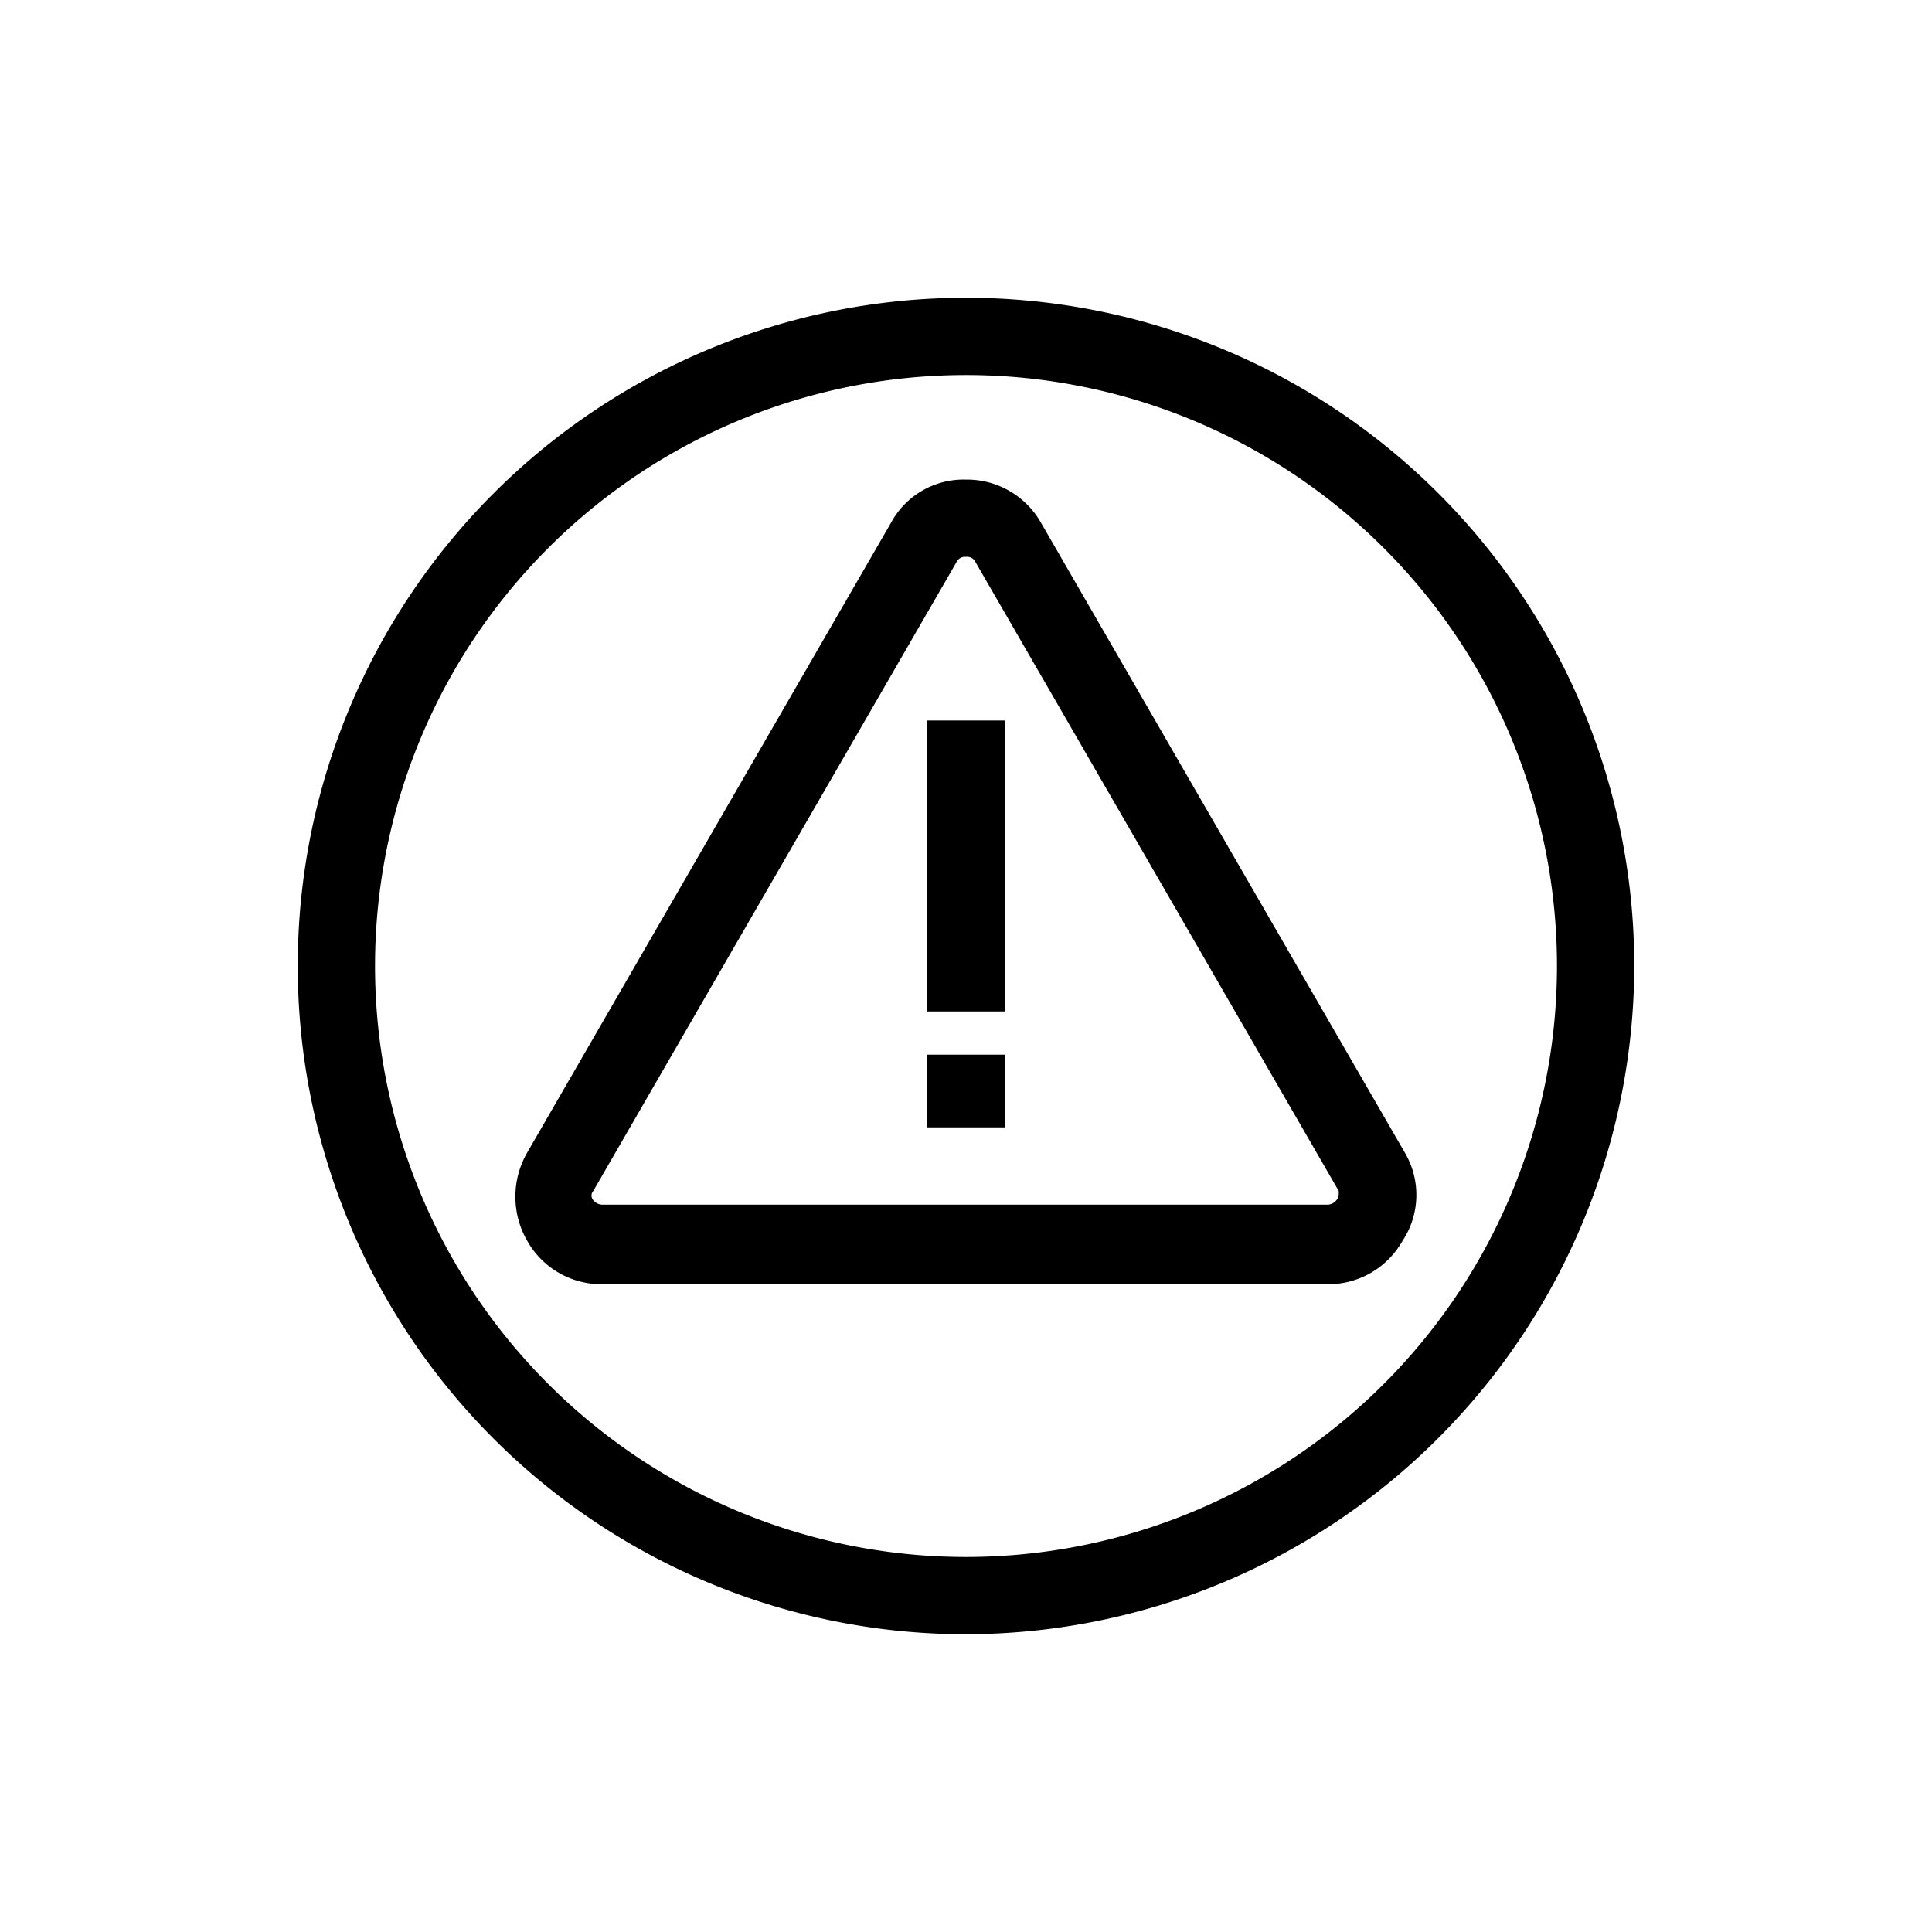
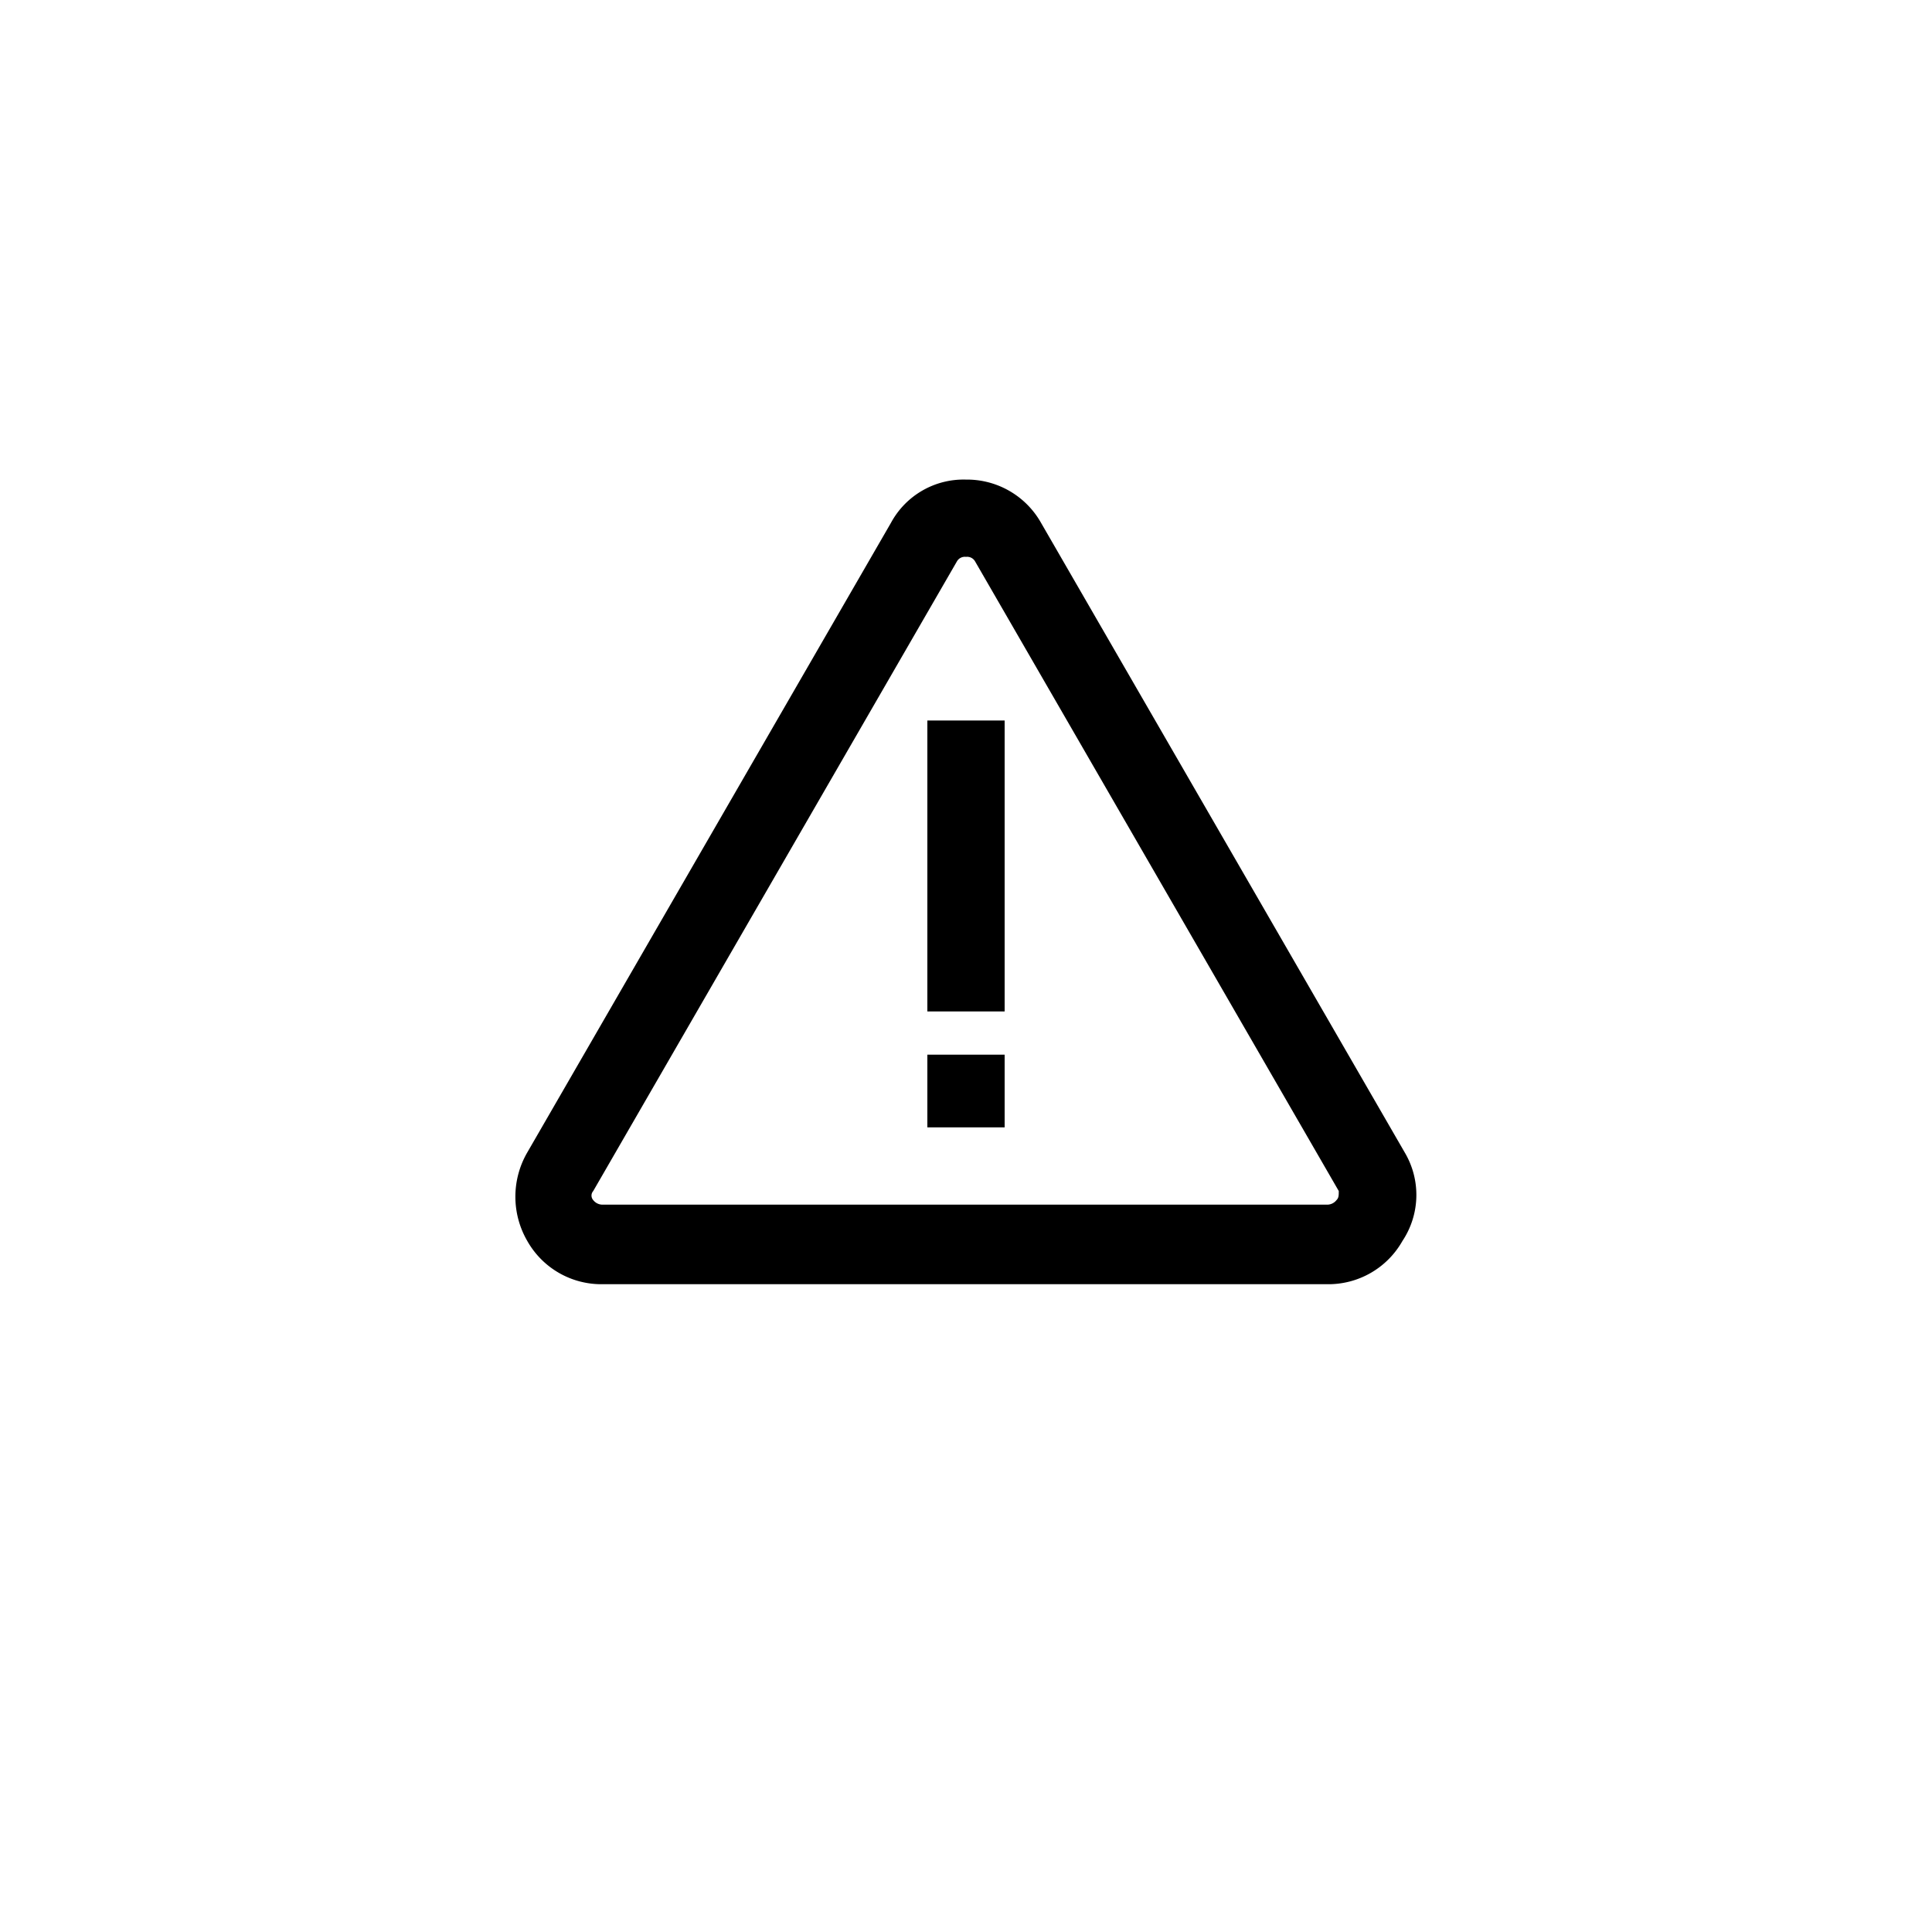
<svg xmlns="http://www.w3.org/2000/svg" viewBox="0 0 85 85" style="opacity: 1;">
-   <path d="M42.5,71.9A29.4,29.4,0,1,1,71.9,42.5,29.45,29.45,0,0,1,42.5,71.9Zm0-55.4a26,26,0,1,0,26,26A26,26,0,0,0,42.5,16.5Z" />
  <path d="M61.8,50.7,45.8,23a3.74,3.74,0,0,0-3.3-1.9h0A3.63,3.63,0,0,0,39.2,23l-16,27.7a3.88,3.88,0,0,0,0,3.9,3.74,3.74,0,0,0,3.3,1.9H58.4a3.74,3.74,0,0,0,3.3-1.9A3.66,3.66,0,0,0,61.8,50.7Zm-3,2.1a.52.52,0,0,1-.4.2H26.5a.52.52,0,0,1-.4-.2.3.3,0,0,1,0-.4l16-27.7h0a.4.4,0,0,1,.4-.2h0a.4.4,0,0,1,.4.2l16,27.7C58.9,52.6,58.9,52.7,58.8,52.8Zm-18-21.1h3.4V44.5H40.8Zm0,14.7h3.4v3.2H40.8Z" />
</svg>